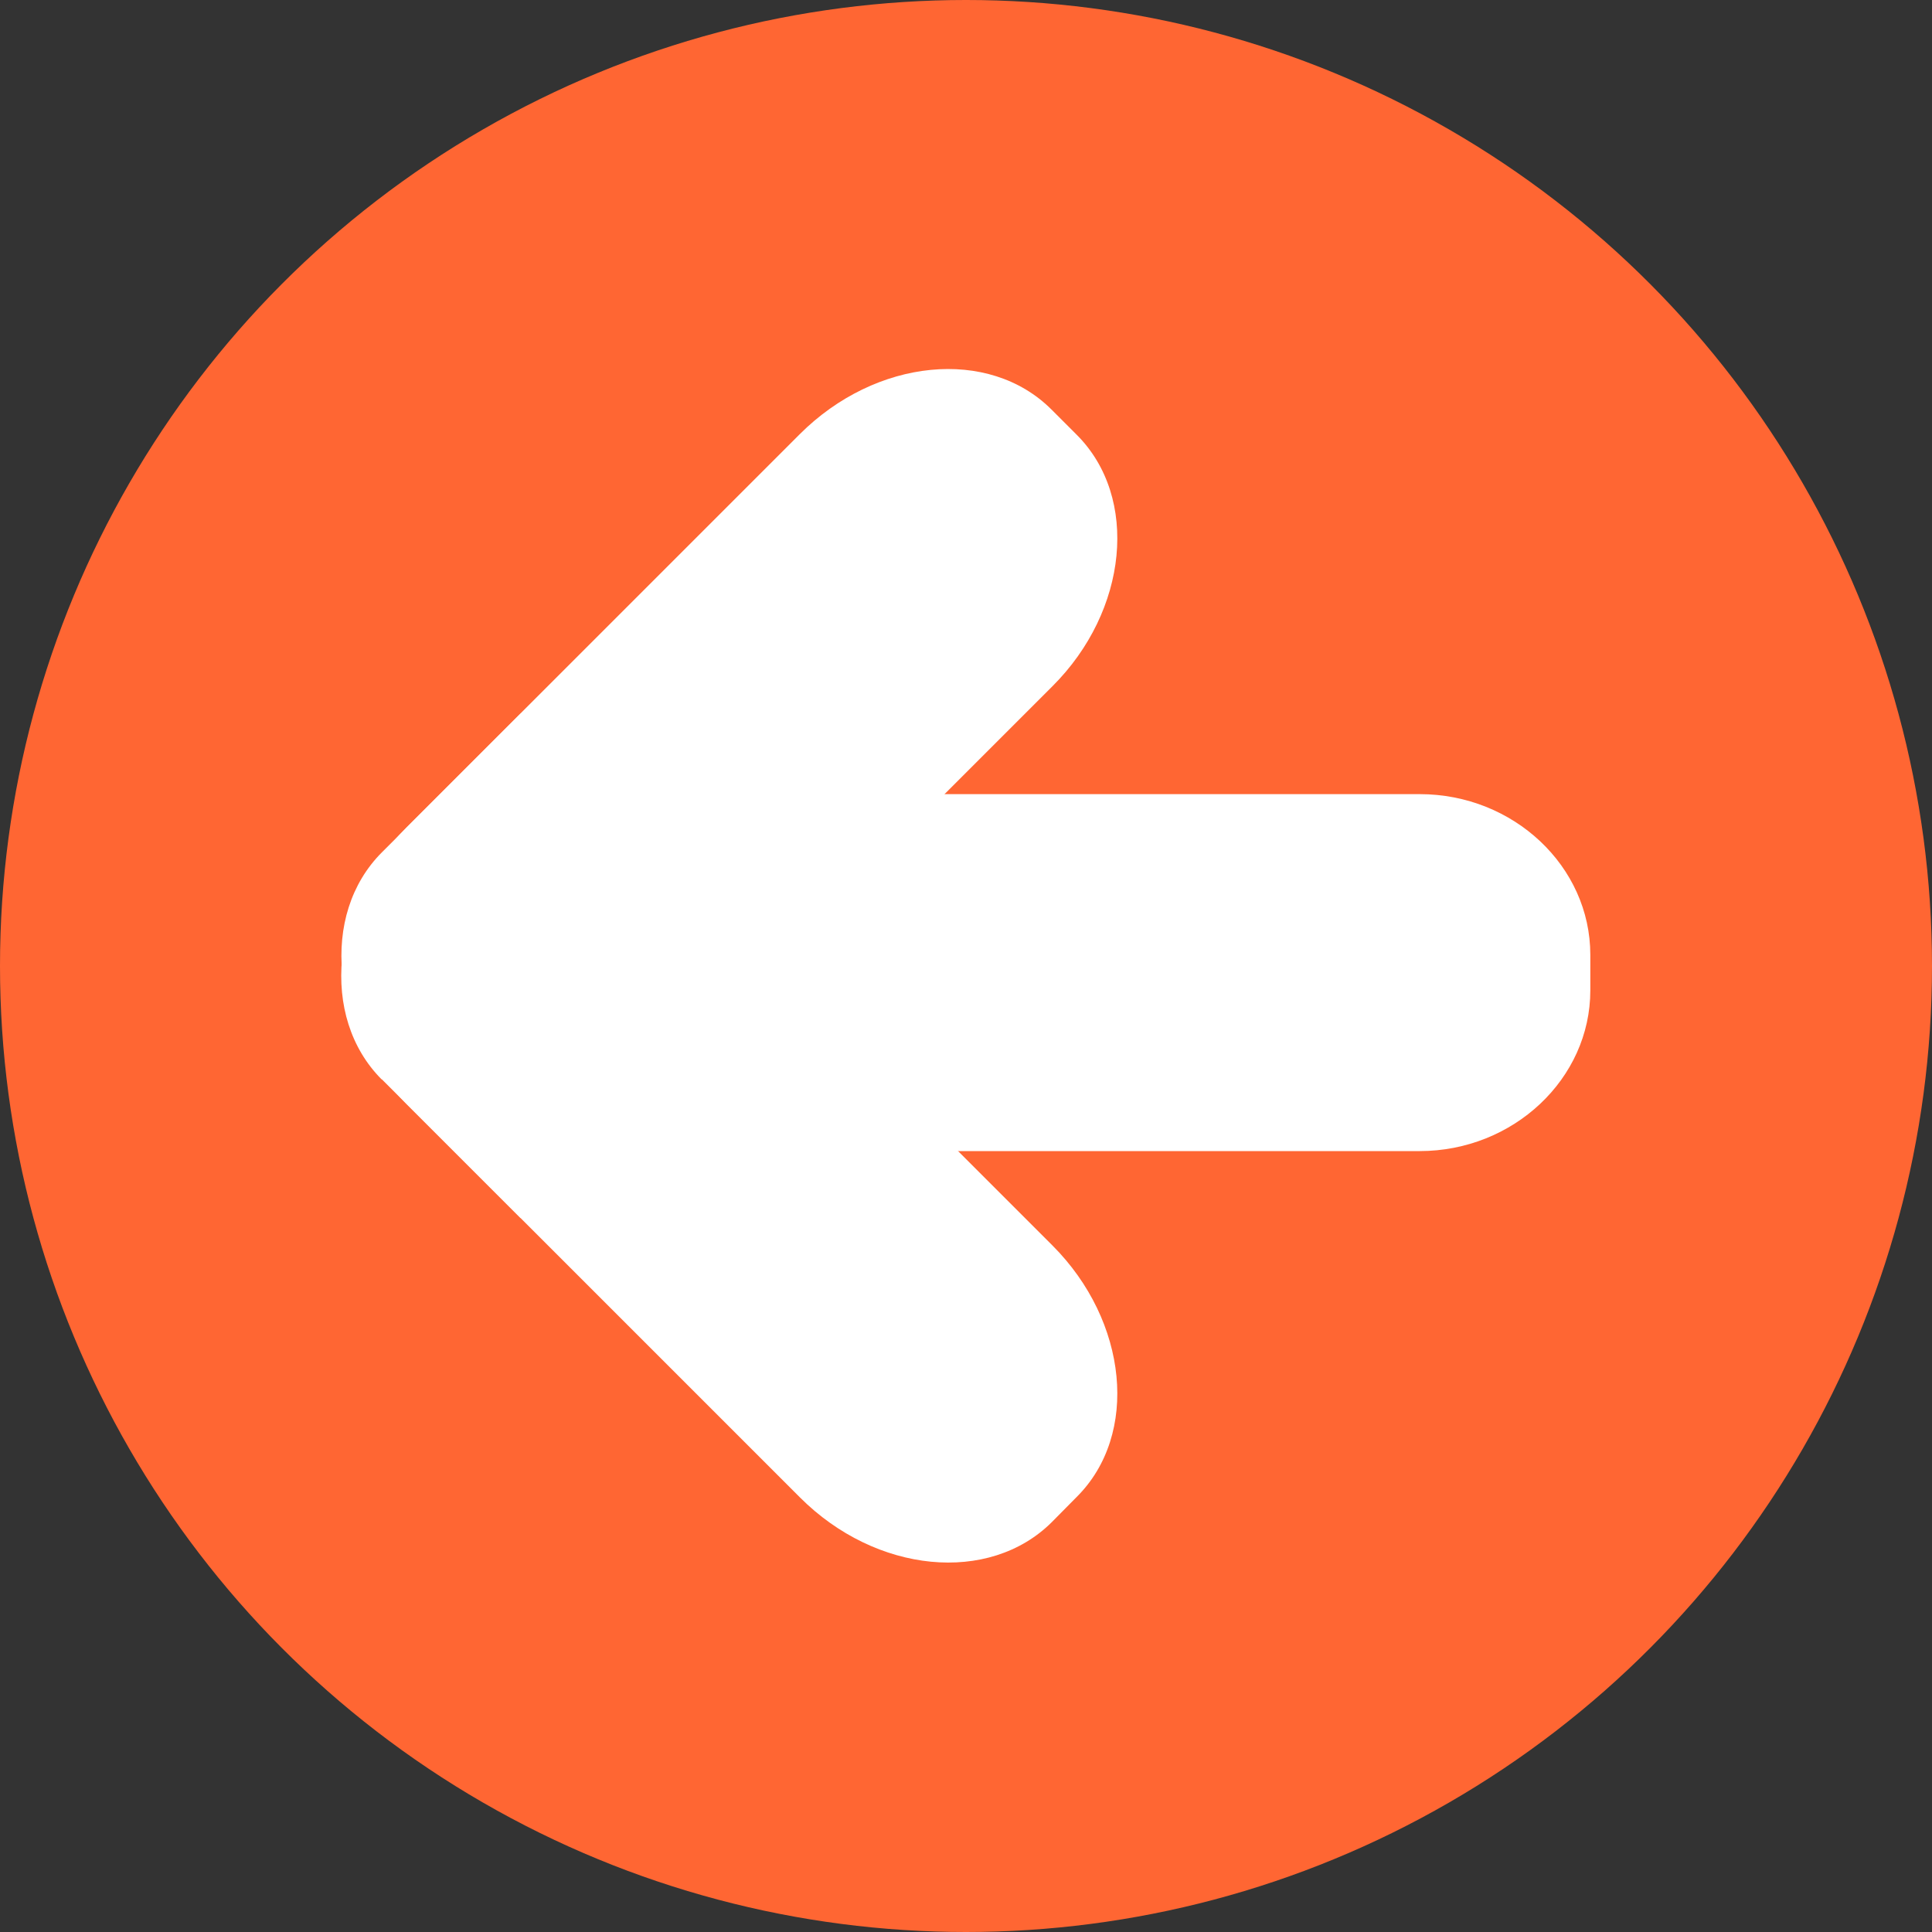
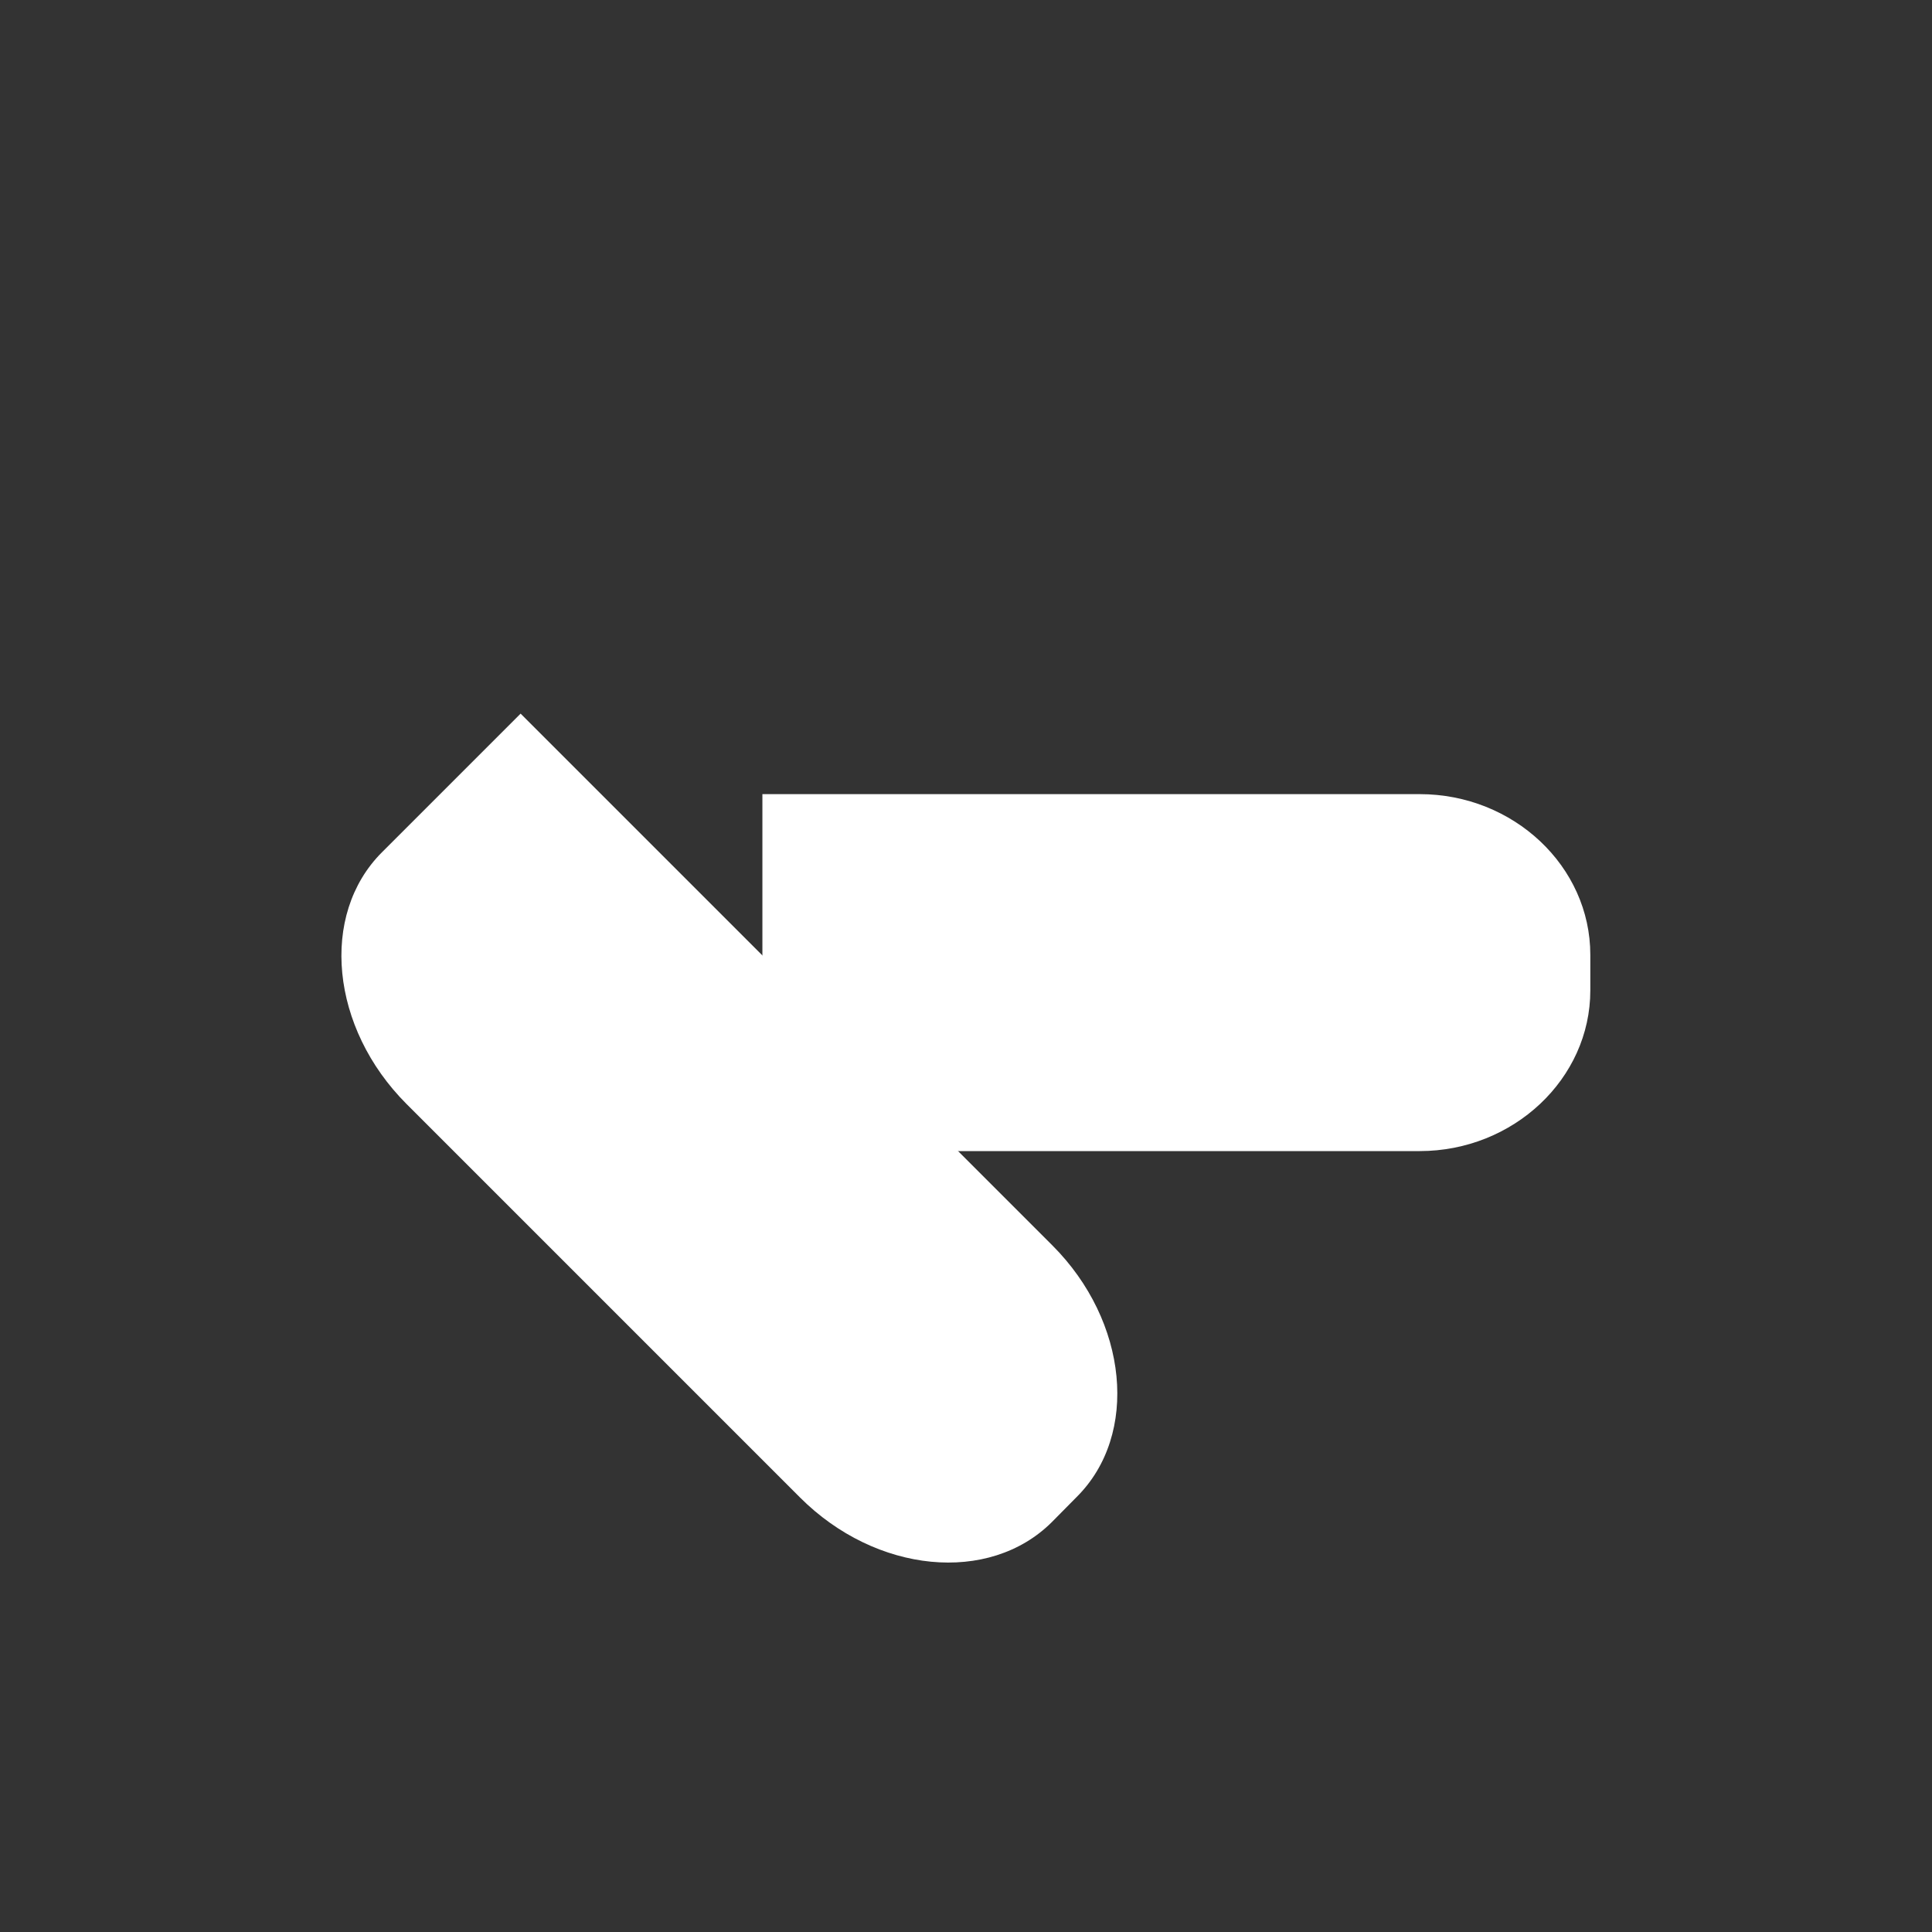
<svg xmlns="http://www.w3.org/2000/svg" xmlns:ns1="http://www.inkscape.org/namespaces/inkscape" xmlns:ns2="http://sodipodi.sourceforge.net/DTD/sodipodi-0.dtd" xml:space="preserve" width="23.497mm" height="23.497mm" style="shape-rendering:geometricPrecision; text-rendering:geometricPrecision; image-rendering:optimizeQuality; fill-rule:evenodd; clip-rule:evenodd" viewBox="0 0 6.576 6.576" id="svg2" version="1.1" ns1:version="0.48.3.1 r9886" ns2:docname="209.svg">
  <rect x="0" y="0" width="6.576" height="6.576" fill="#333333" stroke="none" />
  <ns2:namedview pagecolor="#ffffff" bordercolor="#666666" borderopacity="1" objecttolerance="10" gridtolerance="10" guidetolerance="10" ns1:pageopacity="0" ns1:pageshadow="2" ns1:window-width="1440" ns1:window-height="844" id="namedview16" showgrid="false" ns1:zoom="5.6692836" ns1:cx="35.524776" ns1:cy="30.376078" ns1:window-x="-4" ns1:window-y="-4" ns1:window-maximized="1" ns1:current-layer="svg2" />
  <defs id="defs4">
    <style type="text/css" id="style6">
   
    .fil0 {fill:#006BF7}
    .fil1 {fill:white}
   
  </style>
  </defs>
  <g id="dark" ns1:label="#g3006">
-     <ellipse class="fil0" cx="3.288" cy="3.288" rx="3.288" ry="3.288" id="ellipse10" ns2:cx="3.2878599" ns2:cy="3.2878499" ns2:rx="3.2878399" ns2:ry="3.2878499" style="fill: rgb(255, 102, 51);" />
-   </g>
+     </g>
  <g id="shape" ns1:label="#g3000">
    <g id="_170296432">
-       <path id="_170299224" class="fil1" d="m 1.3,3.674 0.472,0.472 1.81,-1.81 C 3.84,2.079 3.878,1.693 3.665,1.48 l -0.086,-0.086 c -0.213,-0.213 -0.598,-0.175 -0.857,0.084 l -1.339,1.339 c -0.259,0.259 -0.296,0.644 -0.084,0.857 z" ns1:connector-curvature="0" style="fill:#ffffff" />
      <path id="_170298136" class="fil1" d="M 1.772,2.429 1.3,2.901 c -0.213,0.213 -0.175,0.598 0.084,0.857 l 1.339,1.339 c 0.259,0.259 0.644,0.296 0.857,0.084 L 3.665,5.095 C 3.878,4.883 3.84,4.497 3.582,4.239 l -1.81,-1.81 z" ns1:connector-curvature="0" style="fill:#ffffff" />
      <path id="_170296552" class="fil1" d="m 2.595,3.918 0,-1.215 2.237,0 c 0.32,0 0.581,0.246 0.581,0.547 l 0,0.121 c 0,0.301 -0.262,0.547 -0.581,0.547 l -2.237,0 z" ns1:connector-curvature="0" style="fill:#ffffff" />
    </g>
  </g>
</svg>